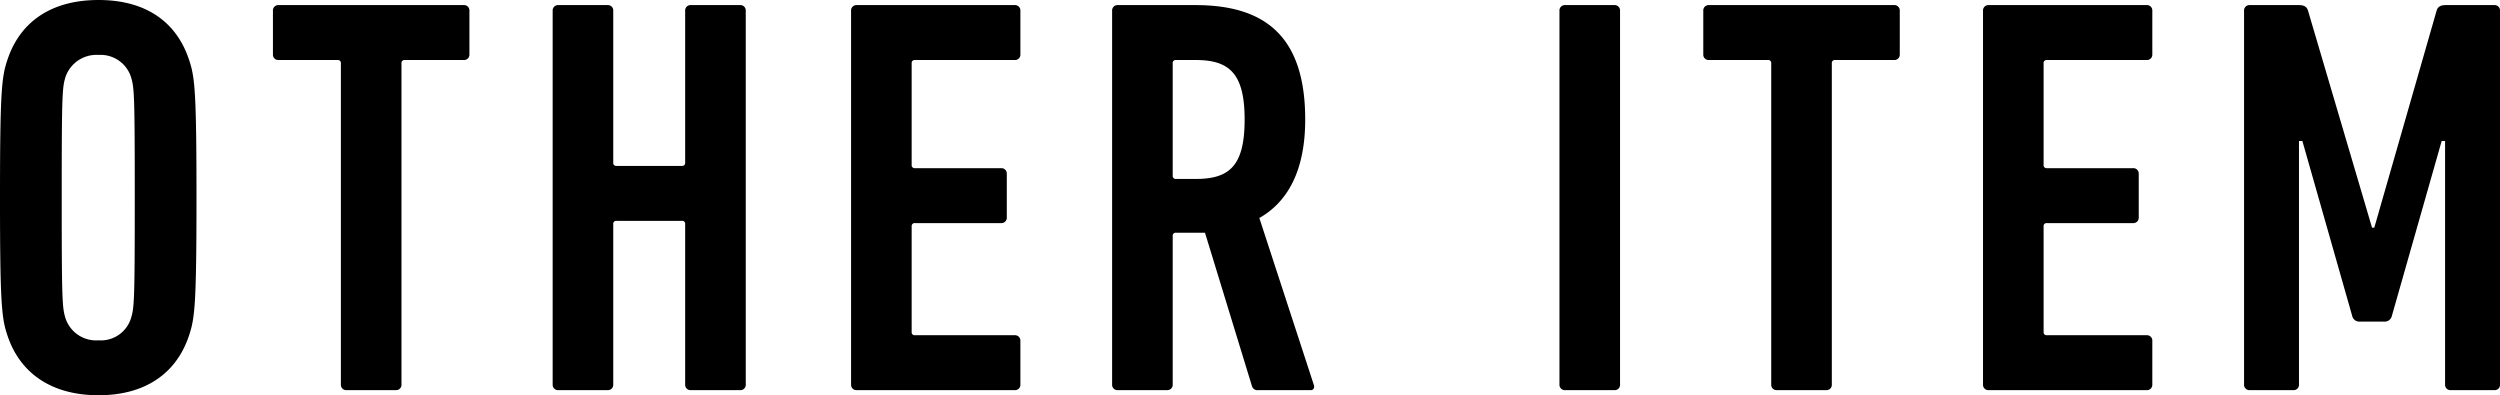
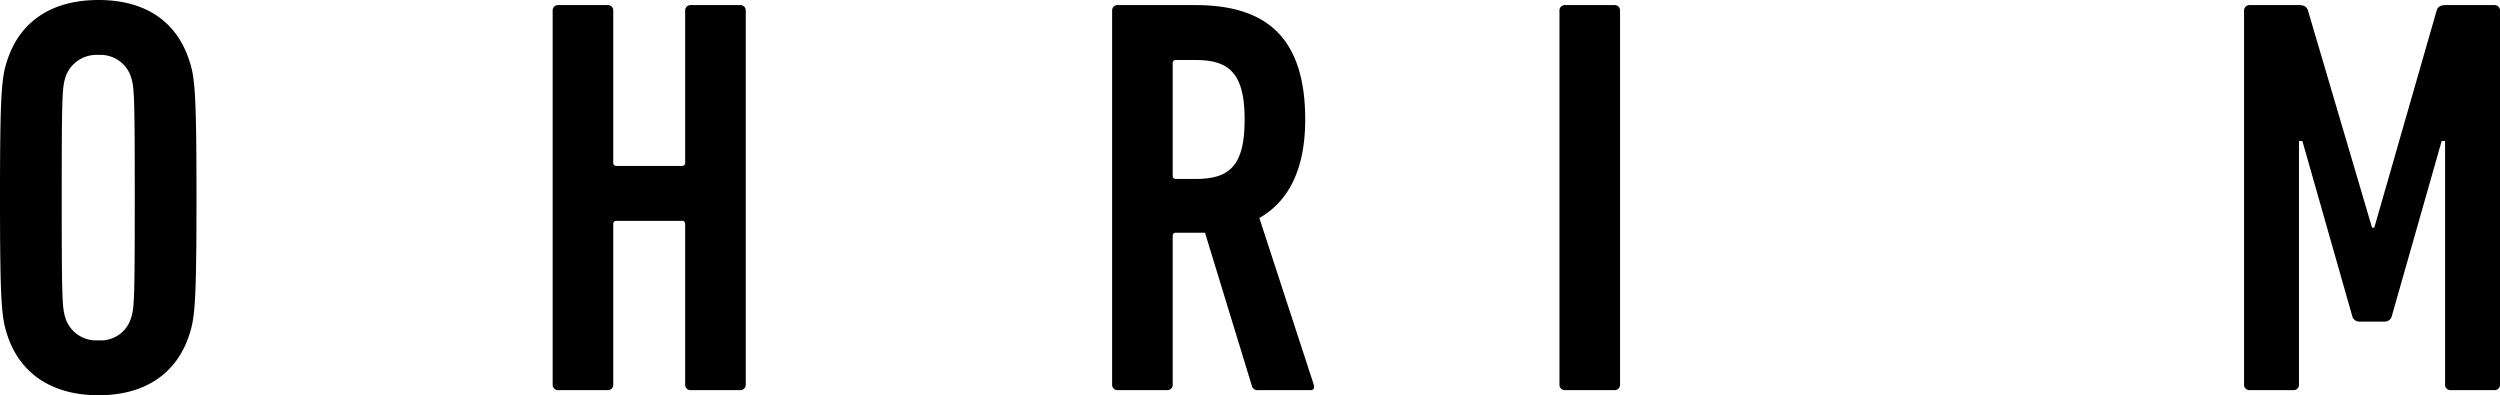
<svg xmlns="http://www.w3.org/2000/svg" width="220.75" height="34.9" viewBox="0 0 220.75 34.9">
  <g id="レイヤー_1" transform="translate(-2.05 -7.55)">
    <g id="Group_3274" data-name="Group 3274">
      <path id="Path_2581" data-name="Path 2581" d="M2.7,37.15c-.5-1.5-.65-2.7-.65-12.15s.15-10.65.65-12.15c1.1-3.35,3.85-5.3,8.05-5.3s6.9,1.95,8,5.3c.5,1.5.65,2.7.65,12.15s-.15,10.65-.65,12.15c-1.1,3.35-3.85,5.3-8,5.3S3.8,40.5,2.7,37.15ZM13.6,35.7c.3-.95.35-1.35.35-10.7s-.05-9.75-.35-10.7a2.824,2.824,0,0,0-2.85-1.9,2.888,2.888,0,0,0-2.9,1.9c-.3.95-.35,1.35-.35,10.7s.05,9.75.35,10.7a2.846,2.846,0,0,0,2.9,1.9A2.782,2.782,0,0,0,13.6,35.7Z" />
-       <path id="Path_2582" data-name="Path 2582" d="M32.65,42a.472.472,0,0,1-.5-.5V13.15a.265.265,0,0,0-.3-.3h-5.2a.472.472,0,0,1-.5-.5V8.5a.472.472,0,0,1,.5-.5H43a.472.472,0,0,1,.5.5v3.85a.472.472,0,0,1-.5.5H37.8a.265.265,0,0,0-.3.3V41.5a.472.472,0,0,1-.5.5Z" />
      <path id="Path_2583" data-name="Path 2583" d="M50.85,8.5a.472.472,0,0,1,.5-.5H55.7a.472.472,0,0,1,.5.5V21.9a.265.265,0,0,0,.3.3h5.75a.265.265,0,0,0,.3-.3V8.5a.472.472,0,0,1,.5-.5H67.4a.472.472,0,0,1,.5.5v33a.472.472,0,0,1-.5.5H63.05a.472.472,0,0,1-.5-.5V27.35a.265.265,0,0,0-.3-.3H56.5a.265.265,0,0,0-.3.3V41.5a.472.472,0,0,1-.5.5H51.35a.472.472,0,0,1-.5-.5Z" />
-       <path id="Path_2584" data-name="Path 2584" d="M77.2,8.5a.472.472,0,0,1,.5-.5H91.65a.472.472,0,0,1,.5.5v3.85a.472.472,0,0,1-.5.5h-8.8a.265.265,0,0,0-.3.3V22.1a.265.265,0,0,0,.3.3h7.6a.472.472,0,0,1,.5.5v3.85a.472.472,0,0,1-.5.5h-7.6a.265.265,0,0,0-.3.3v9.3a.265.265,0,0,0,.3.3h8.8a.472.472,0,0,1,.5.5V41.5a.472.472,0,0,1-.5.5H77.7a.472.472,0,0,1-.5-.5Z" />
      <path id="Path_2585" data-name="Path 2585" d="M113.15,42a.5.5,0,0,1-.55-.35L108.45,28.1H105.9a.265.265,0,0,0-.3.3V41.5a.472.472,0,0,1-.5.5h-4.35a.472.472,0,0,1-.5-.5V8.5a.472.472,0,0,1,.5-.5h6.85c6.05,0,9.7,2.65,9.7,10.1,0,4.45-1.5,7.25-4.05,8.7l4.8,14.7c.1.25,0,.5-.25.5h-4.65Zm-1.2-23.9c0-4-1.3-5.25-4.3-5.25H105.9a.265.265,0,0,0-.3.3v9.9a.265.265,0,0,0,.3.3h1.75c3,0,4.3-1.2,4.3-5.25Z" />
      <path id="Path_2586" data-name="Path 2586" d="M139.75,8.5a.472.472,0,0,1,.5-.5h4.35a.472.472,0,0,1,.5.5v33a.472.472,0,0,1-.5.5h-4.35a.472.472,0,0,1-.5-.5Z" />
-       <path id="Path_2587" data-name="Path 2587" d="M158.95,42a.472.472,0,0,1-.5-.5V13.15a.265.265,0,0,0-.3-.3h-5.2a.472.472,0,0,1-.5-.5V8.5a.472.472,0,0,1,.5-.5H169.3a.472.472,0,0,1,.5.5v3.85a.472.472,0,0,1-.5.5h-5.2a.265.265,0,0,0-.3.3V41.5a.472.472,0,0,1-.5.5Z" />
-       <path id="Path_2588" data-name="Path 2588" d="M177.15,8.5a.472.472,0,0,1,.5-.5H191.6a.472.472,0,0,1,.5.5v3.85a.472.472,0,0,1-.5.5h-8.8a.265.265,0,0,0-.3.3V22.1a.265.265,0,0,0,.3.3h7.6a.472.472,0,0,1,.5.5v3.85a.472.472,0,0,1-.5.5h-7.6a.265.265,0,0,0-.3.3v9.3a.265.265,0,0,0,.3.3h8.8a.472.472,0,0,1,.5.5V41.5a.472.472,0,0,1-.5.5H177.65a.472.472,0,0,1-.5-.5Z" />
      <path id="Path_2589" data-name="Path 2589" d="M200.2,8.5a.472.472,0,0,1,.5-.5h4.35c.45,0,.7.15.8.5l5.65,19.15h.2L217.2,8.5c.1-.35.35-.5.8-.5h4.3a.472.472,0,0,1,.5.5v33a.472.472,0,0,1-.5.5h-3.85a.472.472,0,0,1-.5-.5V20h-.3l-4.4,15.45a.648.648,0,0,1-.65.5h-2.2a.648.648,0,0,1-.65-.5L205.35,20h-.3V41.5a.472.472,0,0,1-.5.5H200.7a.472.472,0,0,1-.5-.5V8.5Z" />
    </g>
  </g>
</svg>